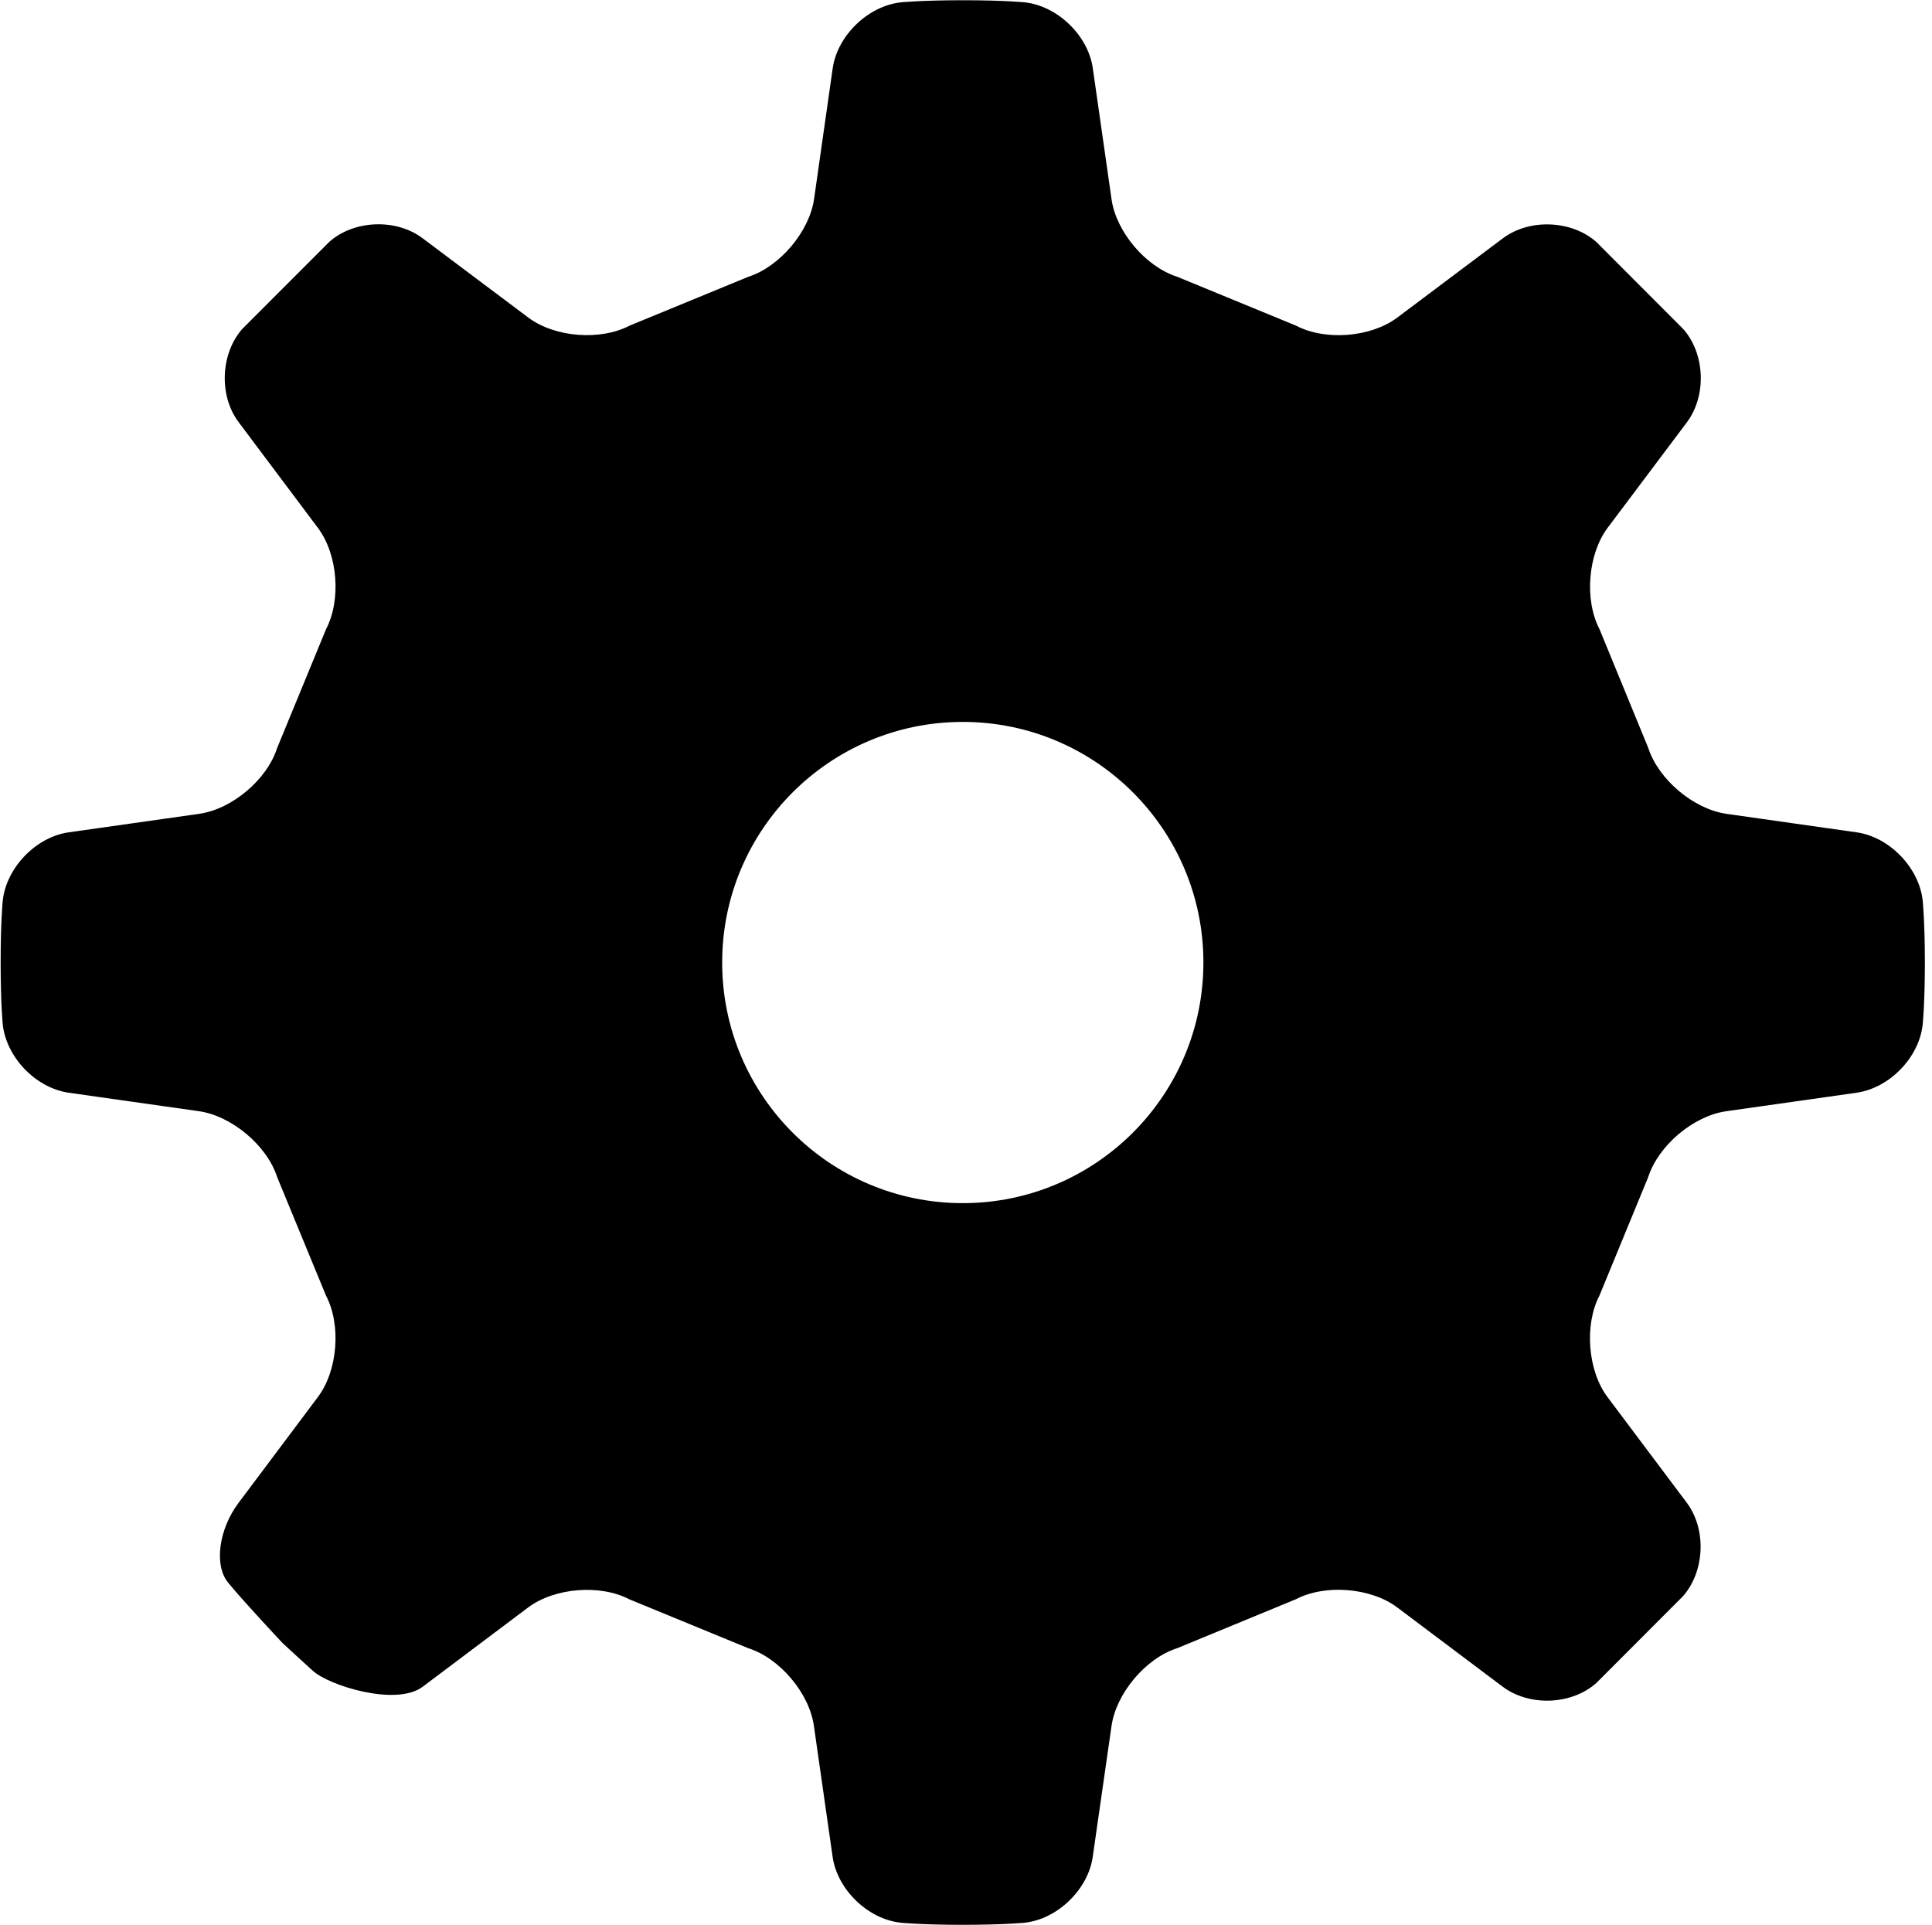
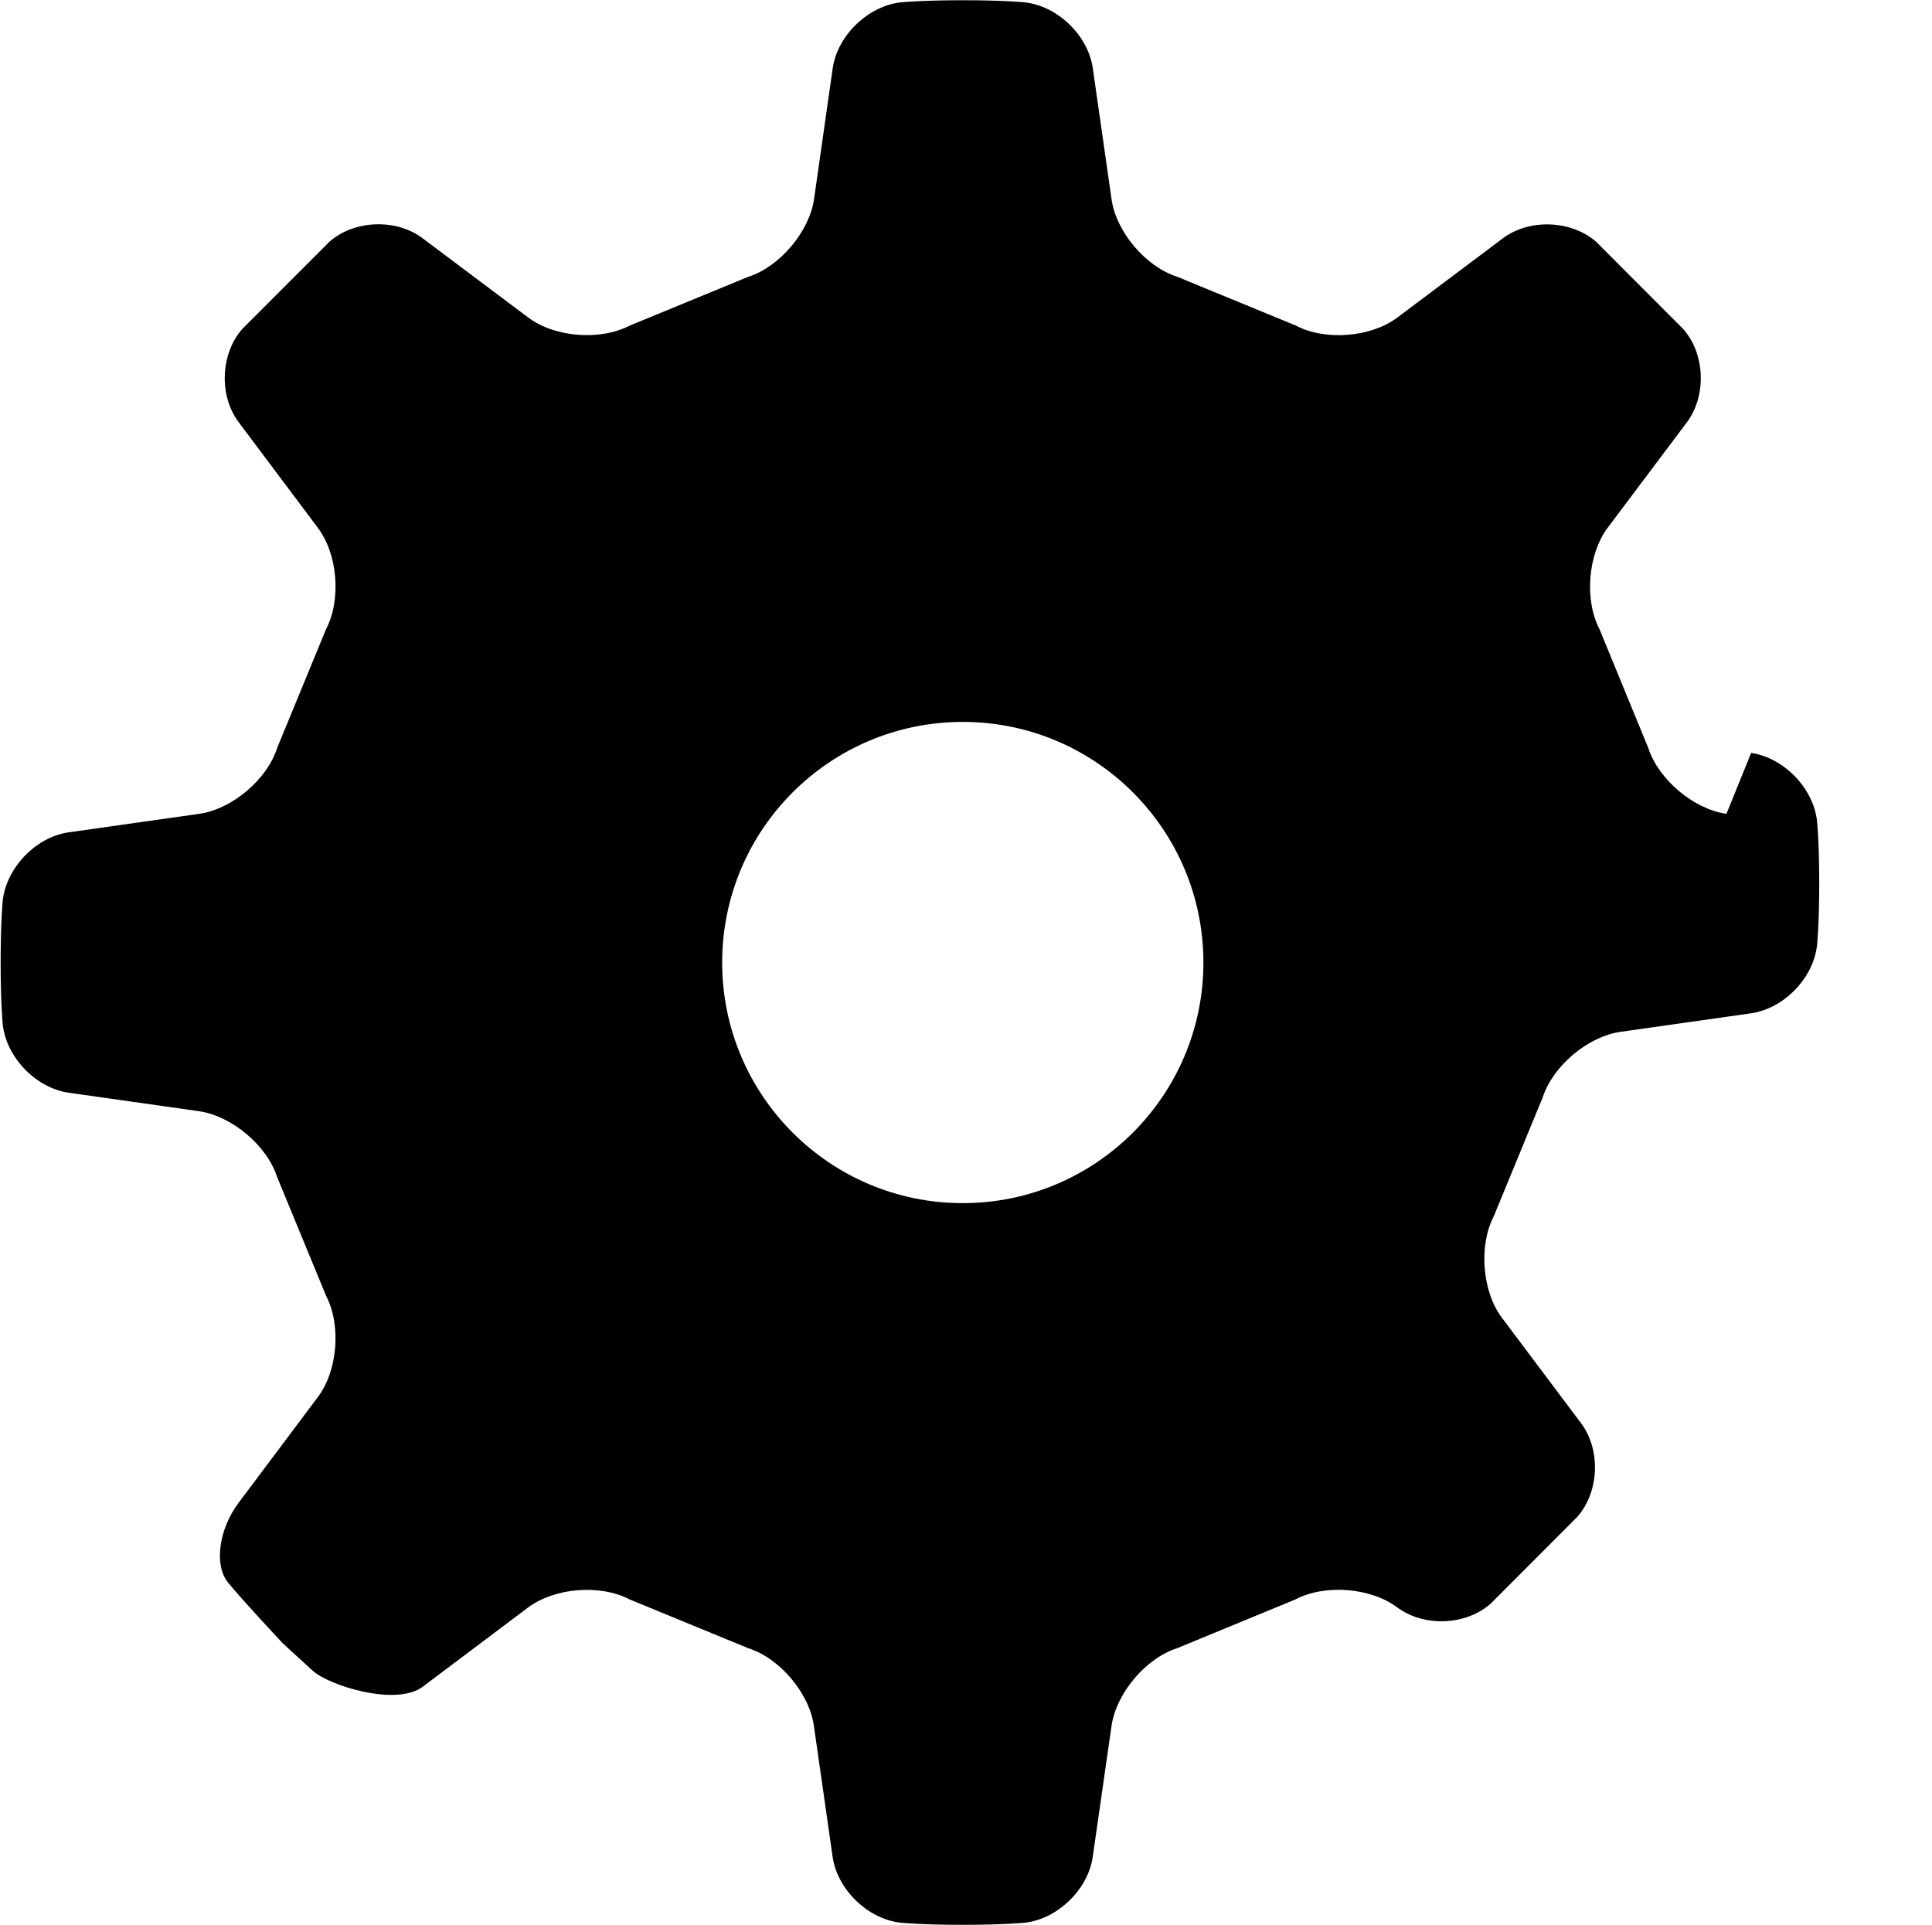
<svg xmlns="http://www.w3.org/2000/svg" version="1.1" id="Layer_1" x="0px" y="0px" width="24.088px" height="24px" viewBox="0 0 24.088 24" enable-background="new 0 0 24.088 24" xml:space="preserve">
-   <path d="M21.525,10.147c-0.41-0.059-0.847-0.428-0.974-0.82l-0.608-1.481c-0.191-0.365-0.146-0.935,0.1-1.264l0.99-1.318  c0.246-0.33,0.227-0.854-0.047-1.162l-1.084-1.086c-0.31-0.272-0.832-0.293-1.164-0.045l-1.316,0.988  c-0.33,0.248-0.898,0.293-1.264,0.101l-1.48-0.609c-0.395-0.126-0.764-0.562-0.82-0.971l-0.233-1.629  c-0.058-0.409-0.44-0.778-0.851-0.822c0,0-0.254-0.026-0.77-0.026c-0.514,0-0.77,0.026-0.77,0.026  c-0.41,0.044-0.793,0.413-0.852,0.822L10.15,2.48c-0.059,0.409-0.428,0.845-0.82,0.971L7.85,4.06  C7.484,4.251,6.916,4.207,6.586,3.959L5.268,2.97c-0.33-0.248-0.854-0.228-1.162,0.045L3.021,4.101  C2.749,4.41,2.727,4.933,2.975,5.263l0.988,1.318c0.249,0.33,0.293,0.899,0.102,1.264l-0.61,1.482  c-0.125,0.393-0.562,0.762-0.972,0.82l-1.629,0.231c-0.408,0.059-0.776,0.442-0.82,0.853c0,0-0.026,0.255-0.026,0.77  c0,0.516,0.026,0.77,0.026,0.77c0.044,0.412,0.412,0.793,0.82,0.853l1.629,0.231c0.408,0.06,0.847,0.429,0.972,0.82l0.61,1.48  c0.191,0.365,0.146,0.936-0.102,1.264l-0.988,1.318c-0.248,0.33-0.308,0.779-0.132,0.994c0.175,0.217,0.677,0.752,0.679,0.754  c0,0.002,0.17,0.156,0.375,0.344c0.203,0.188,1.041,0.449,1.371,0.203l1.317-0.99c0.33-0.246,0.897-0.293,1.265-0.1l1.479,0.608  c0.394,0.125,0.763,0.562,0.819,0.972l0.233,1.629c0.058,0.408,0.44,0.779,0.853,0.822c0,0,0.254,0.026,0.769,0.026  s0.771-0.026,0.771-0.026c0.408-0.043,0.793-0.414,0.85-0.822l0.234-1.629c0.057-0.408,0.426-0.847,0.819-0.972l1.479-0.61  c0.365-0.191,0.935-0.146,1.265,0.102l1.317,0.99c0.332,0.246,0.854,0.227,1.164-0.047l1.082-1.084  c0.273-0.312,0.293-0.834,0.047-1.164l-0.989-1.318c-0.246-0.328-0.291-0.898-0.101-1.264l0.609-1.48  c0.127-0.393,0.562-0.762,0.973-0.82l1.627-0.231c0.41-0.06,0.779-0.44,0.822-0.853c0,0,0.027-0.254,0.027-0.77  c0-0.515-0.027-0.77-0.027-0.77c-0.043-0.41-0.412-0.794-0.822-0.853L21.525,10.147z M12.004,15.001c-1.657,0-3-1.344-3-3  c0-1.657,1.343-3,3-3s3,1.344,3,3S13.66,15.001,12.004,15.001z" />
+   <path d="M21.525,10.147c-0.41-0.059-0.847-0.428-0.974-0.82l-0.608-1.481c-0.191-0.365-0.146-0.935,0.1-1.264l0.99-1.318  c0.246-0.33,0.227-0.854-0.047-1.162l-1.084-1.086c-0.31-0.272-0.832-0.293-1.164-0.045l-1.316,0.988  c-0.33,0.248-0.898,0.293-1.264,0.101l-1.48-0.609c-0.395-0.126-0.764-0.562-0.82-0.971l-0.233-1.629  c-0.058-0.409-0.44-0.778-0.851-0.822c0,0-0.254-0.026-0.77-0.026c-0.514,0-0.77,0.026-0.77,0.026  c-0.41,0.044-0.793,0.413-0.852,0.822L10.15,2.48c-0.059,0.409-0.428,0.845-0.82,0.971L7.85,4.06  C7.484,4.251,6.916,4.207,6.586,3.959L5.268,2.97c-0.33-0.248-0.854-0.228-1.162,0.045L3.021,4.101  C2.749,4.41,2.727,4.933,2.975,5.263l0.988,1.318c0.249,0.33,0.293,0.899,0.102,1.264l-0.61,1.482  c-0.125,0.393-0.562,0.762-0.972,0.82l-1.629,0.231c-0.408,0.059-0.776,0.442-0.82,0.853c0,0-0.026,0.255-0.026,0.77  c0,0.516,0.026,0.77,0.026,0.77c0.044,0.412,0.412,0.793,0.82,0.853l1.629,0.231c0.408,0.06,0.847,0.429,0.972,0.82l0.61,1.48  c0.191,0.365,0.146,0.936-0.102,1.264l-0.988,1.318c-0.248,0.33-0.308,0.779-0.132,0.994c0.175,0.217,0.677,0.752,0.679,0.754  c0,0.002,0.17,0.156,0.375,0.344c0.203,0.188,1.041,0.449,1.371,0.203l1.317-0.99c0.33-0.246,0.897-0.293,1.265-0.1l1.479,0.608  c0.394,0.125,0.763,0.562,0.819,0.972l0.233,1.629c0.058,0.408,0.44,0.779,0.853,0.822c0,0,0.254,0.026,0.769,0.026  s0.771-0.026,0.771-0.026c0.408-0.043,0.793-0.414,0.85-0.822l0.234-1.629c0.057-0.408,0.426-0.847,0.819-0.972l1.479-0.61  c0.365-0.191,0.935-0.146,1.265,0.102c0.332,0.246,0.854,0.227,1.164-0.047l1.082-1.084  c0.273-0.312,0.293-0.834,0.047-1.164l-0.989-1.318c-0.246-0.328-0.291-0.898-0.101-1.264l0.609-1.48  c0.127-0.393,0.562-0.762,0.973-0.82l1.627-0.231c0.41-0.06,0.779-0.44,0.822-0.853c0,0,0.027-0.254,0.027-0.77  c0-0.515-0.027-0.77-0.027-0.77c-0.043-0.41-0.412-0.794-0.822-0.853L21.525,10.147z M12.004,15.001c-1.657,0-3-1.344-3-3  c0-1.657,1.343-3,3-3s3,1.344,3,3S13.66,15.001,12.004,15.001z" />
</svg>